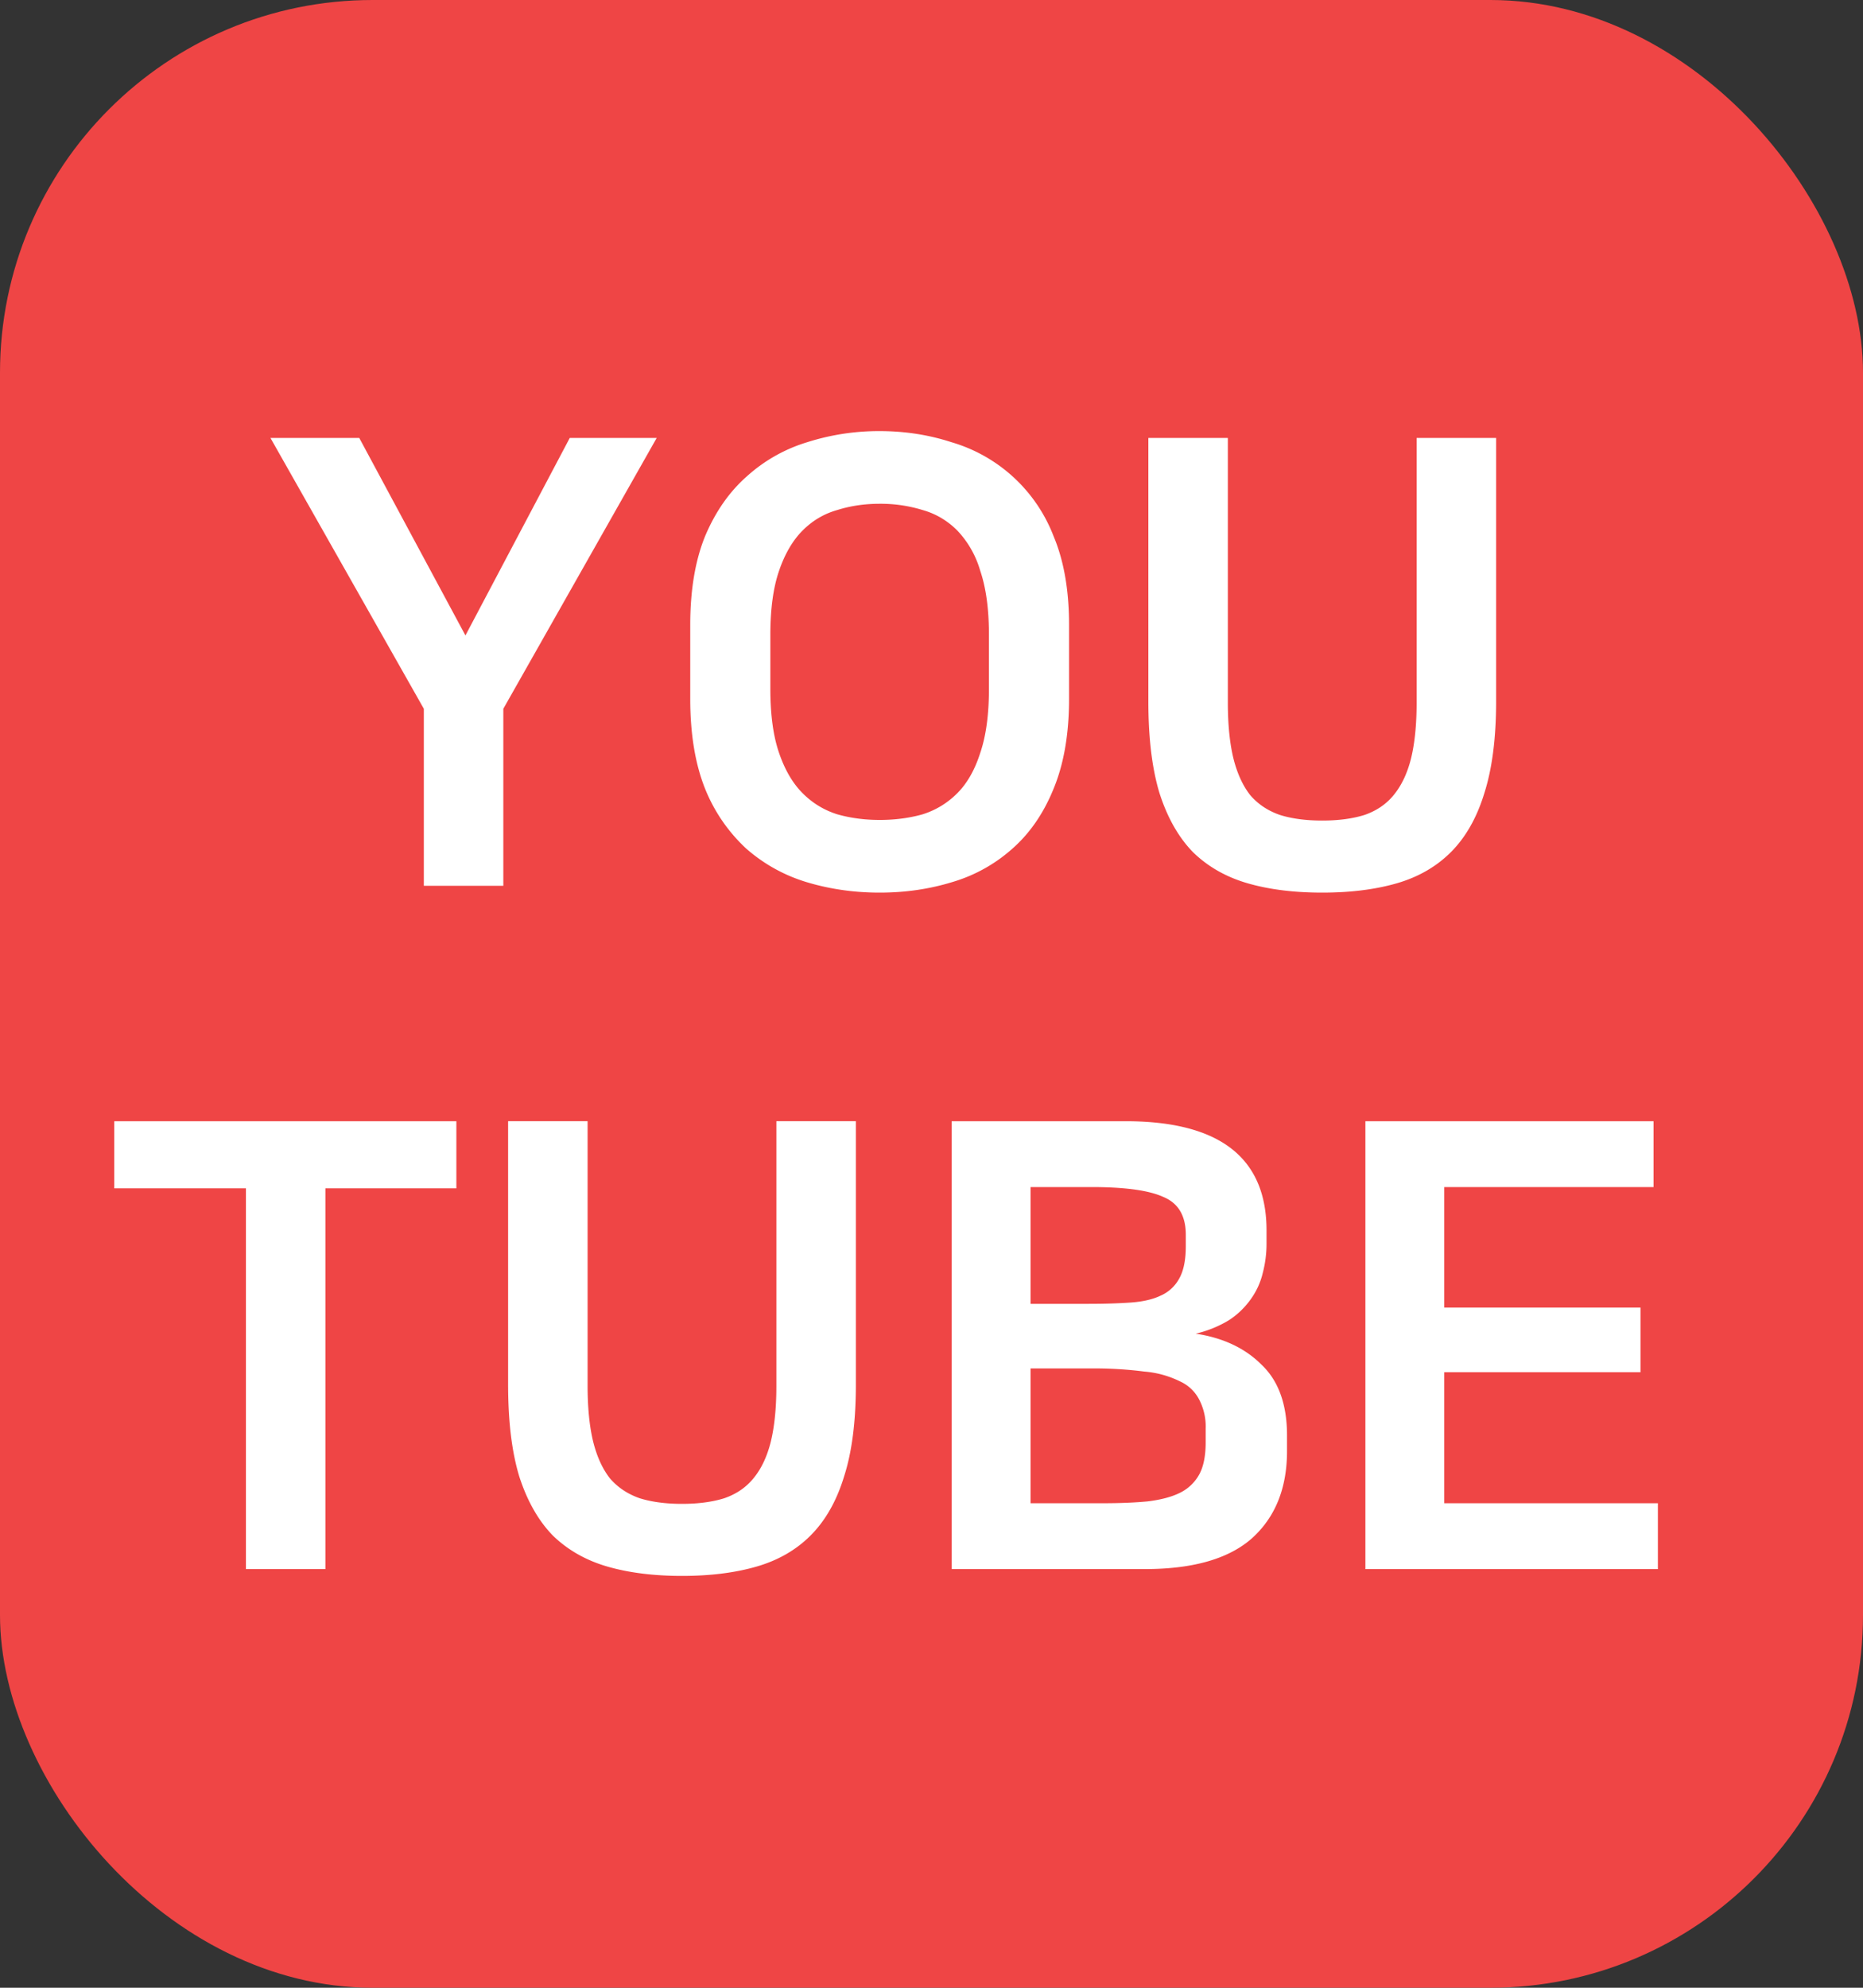
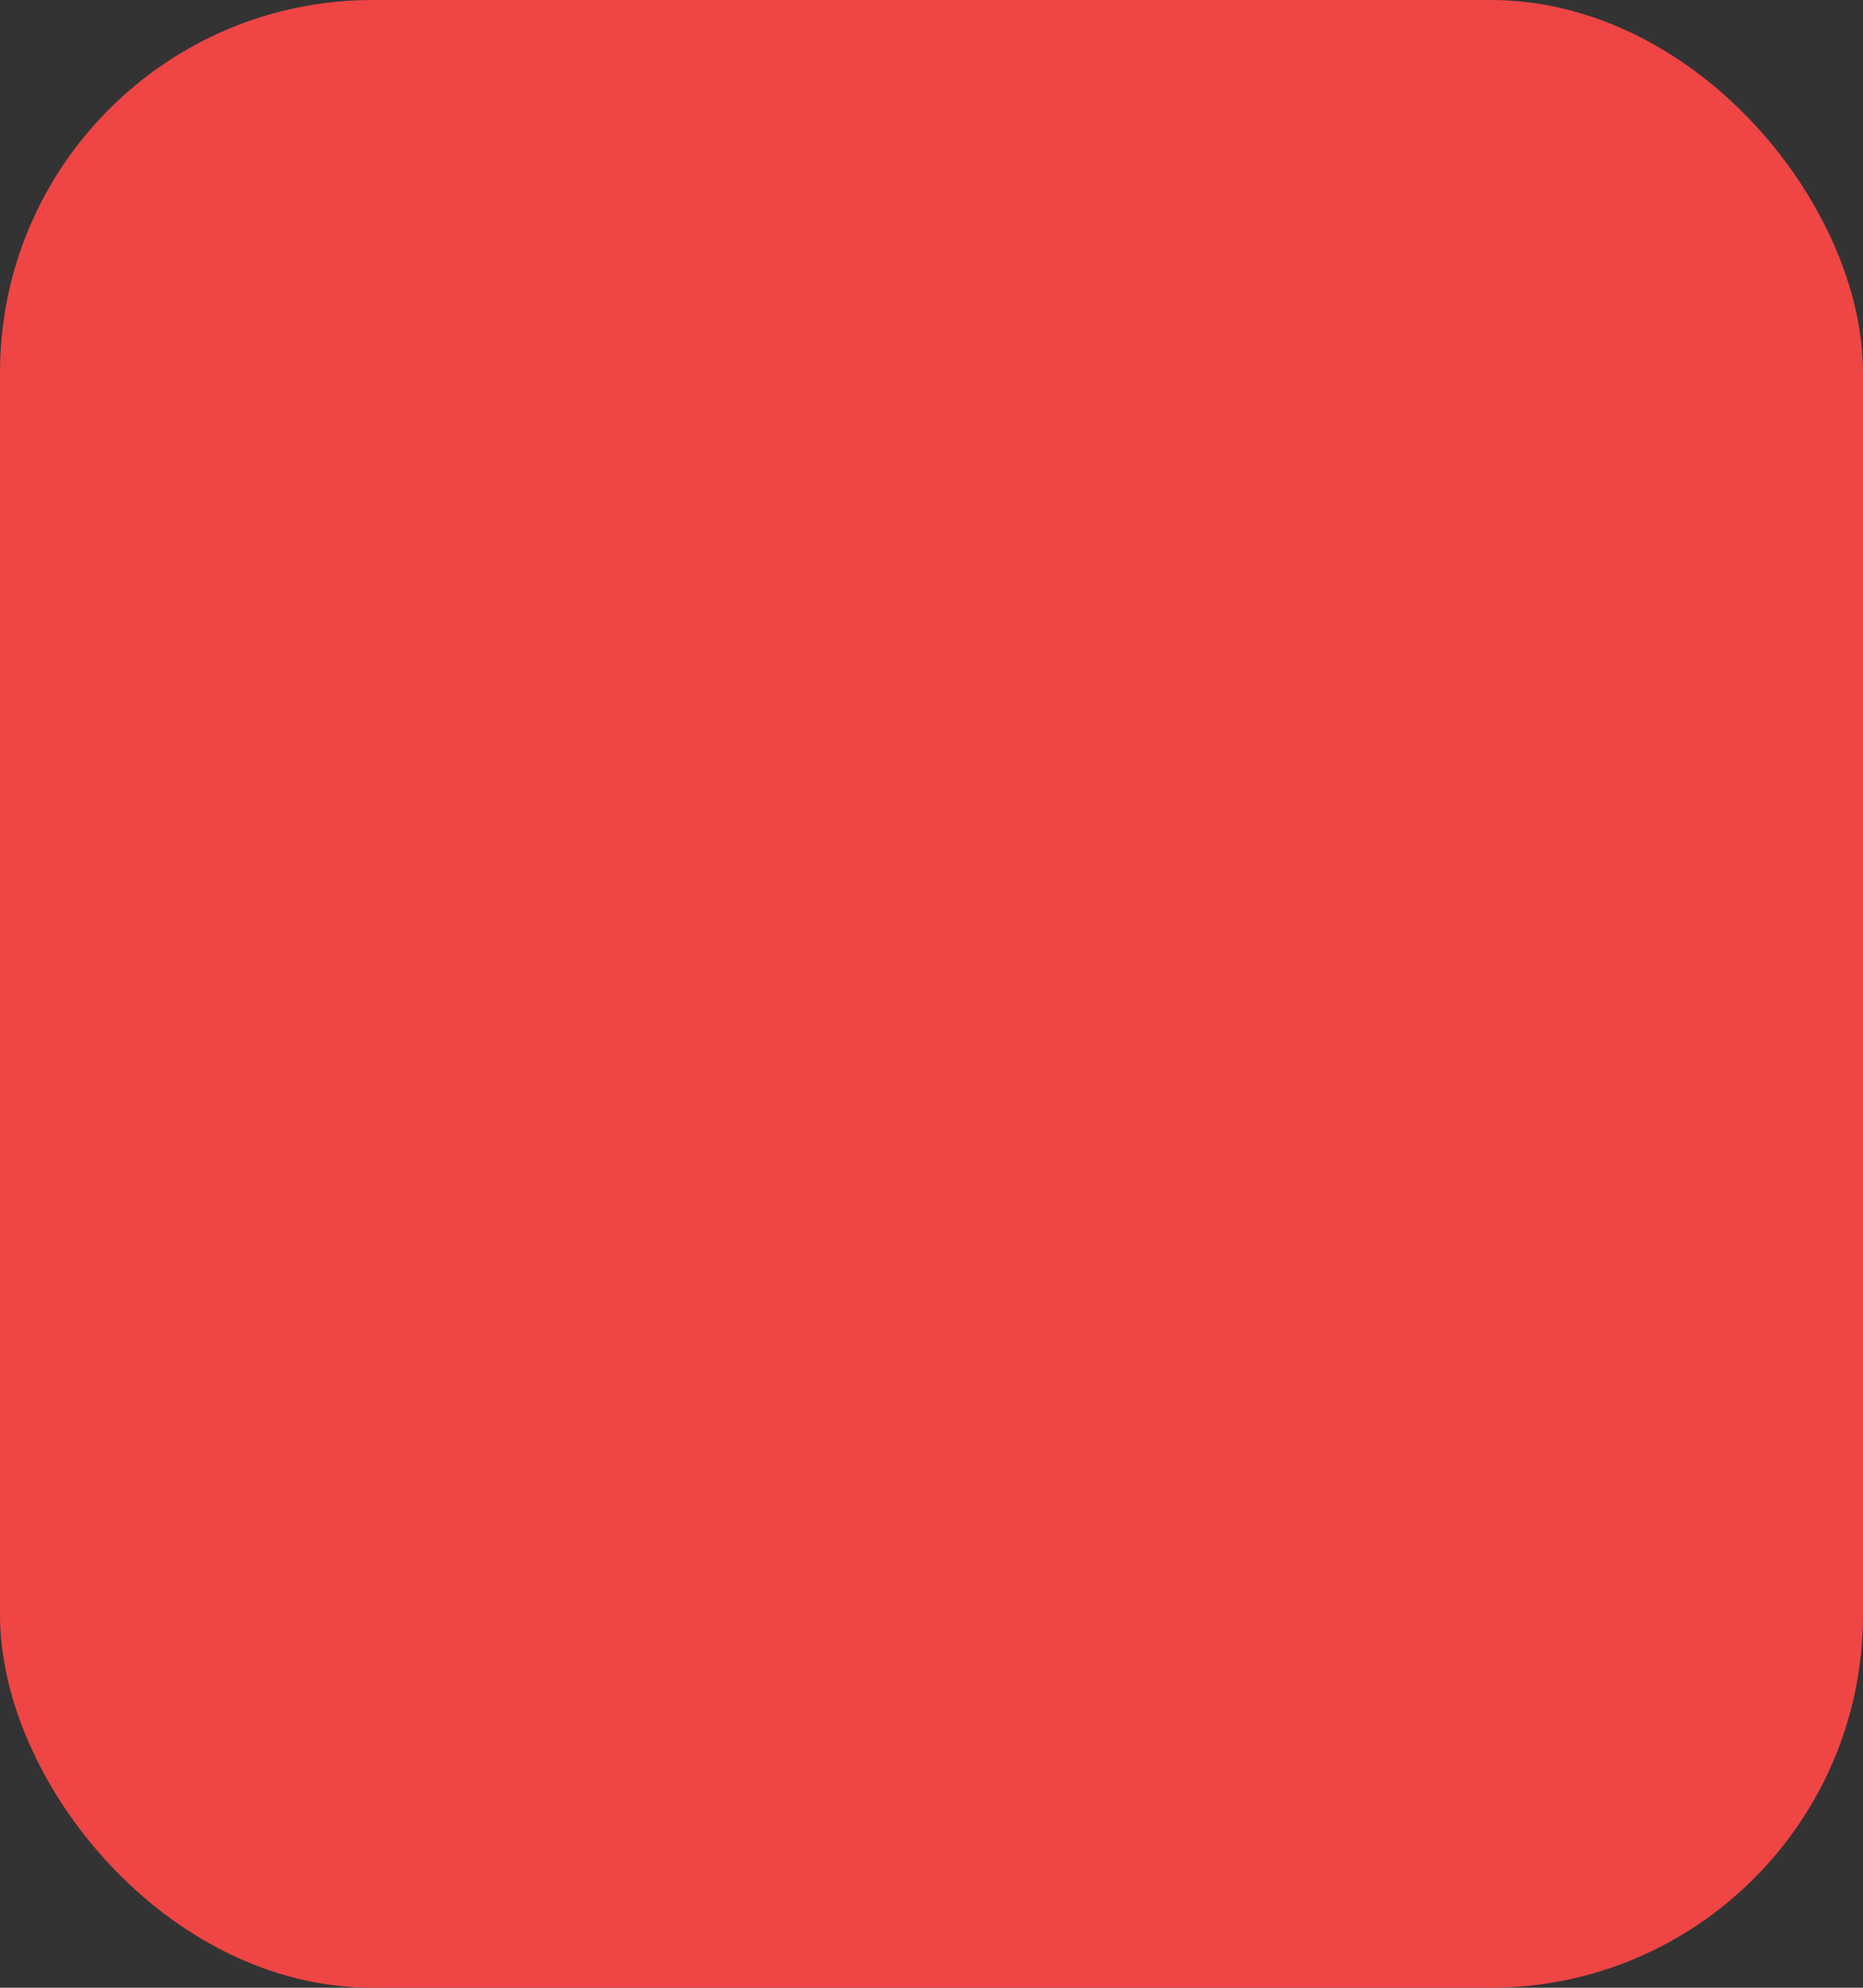
<svg xmlns="http://www.w3.org/2000/svg" width="30" height="32" viewBox="0 0 30 32" fill="none">
  <rect x="0" y="0" width="30" height="32" fill="#333333" stroke="none" />
  <rect width="30" height="32" rx="6" fill="#EF4545" />
-   <path d="M8.105 11.41v2.85h-1.28v-2.85l-2.47-4.36h1.43l1.71 3.18 1.68-3.18h1.4l-2.47 4.36zm6.06-4.47c.406 0 .793.06 1.16.18a2.517 2.517 0 0 1 1.64 1.51c.166.393.25.87.25 1.43v1.19c0 .567-.084 1.05-.25 1.45-.16.393-.38.713-.66.96a2.518 2.518 0 0 1-.97.54c-.367.113-.757.17-1.17.17-.414 0-.807-.057-1.18-.17a2.618 2.618 0 0 1-.97-.54 2.673 2.673 0 0 1-.66-.96c-.16-.4-.24-.883-.24-1.45v-1.19c0-.56.08-1.037.24-1.43.166-.393.39-.713.67-.96a2.55 2.55 0 0 1 .97-.55 3.8 3.8 0 0 1 1.17-.18zm0 6.26c.246 0 .476-.03.69-.09.213-.067.4-.18.56-.34.16-.16.283-.377.37-.65.093-.273.14-.617.14-1.03v-.87c0-.413-.047-.757-.14-1.03a1.573 1.573 0 0 0-.37-.65c-.16-.16-.347-.27-.56-.33a2.302 2.302 0 0 0-.69-.1c-.24 0-.467.033-.68.1-.214.06-.4.17-.56.33-.16.16-.287.377-.38.65-.094.273-.14.617-.14 1.03v.87c0 .413.046.757.14 1.03.093.273.22.49.38.65.16.16.346.273.56.34.213.06.44.09.68.09zm7.127.01c.26 0 .486-.03.68-.09.193-.067.35-.173.47-.32.126-.153.22-.35.28-.59.06-.247.09-.547.09-.9V7.05h1.28v4.24c0 .593-.064 1.087-.19 1.48-.12.393-.3.71-.54.95-.234.233-.524.4-.87.5-.347.1-.747.15-1.2.15-.454 0-.854-.05-1.2-.15-.347-.1-.64-.267-.88-.5-.234-.24-.414-.557-.54-.95-.12-.393-.18-.887-.18-1.48V7.05h1.28v4.26c0 .353.03.653.09.9.06.24.15.437.27.59.126.147.286.253.48.32.193.06.42.09.68.09zM7.349 18.05v1.08H5.24v6.13H3.96v-6.13H1.84v-1.08h5.51zm3.633 6.16c.26 0 .487-.03.68-.09.194-.067.35-.173.47-.32.127-.153.22-.35.28-.59.06-.247.09-.547.09-.9v-4.26h1.28v4.24c0 .593-.063 1.087-.19 1.48-.12.393-.3.71-.54.95-.233.233-.523.4-.87.5-.346.1-.746.15-1.2.15-.453 0-.853-.05-1.2-.15-.346-.1-.64-.267-.88-.5-.233-.24-.413-.557-.54-.95-.12-.393-.18-.887-.18-1.48v-4.24h1.28v4.26c0 .353.03.653.09.9.06.24.15.437.27.59.127.147.287.253.48.32.194.06.42.09.68.09zm4.343-6.16h2.8c1.514 0 2.27.587 2.27 1.76v.21c0 .16-.02.317-.06.47a1.186 1.186 0 0 1-.19.42 1.31 1.31 0 0 1-.35.34 1.826 1.826 0 0 1-.54.22c.44.067.794.233 1.06.5.274.26.41.64.41 1.14v.25c0 .593-.186 1.06-.56 1.4-.373.333-.95.5-1.73.5h-3.11v-7.21zm1.27 6.15h1.16c.28 0 .524-.01.73-.03.214-.027.387-.073.52-.14a.71.71 0 0 0 .31-.3c.067-.127.1-.297.1-.51V23a.94.94 0 0 0-.1-.46.646.646 0 0 0-.31-.3 1.584 1.584 0 0 0-.58-.16 6.228 6.228 0 0 0-.86-.05h-.97v2.17zm0-5.09v1.88h.94c.247 0 .467-.007.66-.02.2-.013.364-.05.49-.11a.625.625 0 0 0 .3-.27c.074-.127.11-.303.11-.53v-.18c0-.307-.12-.51-.36-.61-.233-.107-.62-.16-1.16-.16h-.98zm10.032-1.06v1.06h-3.37v1.94h3.16v1.04h-3.16v2.11h3.44v1.06h-4.71v-7.21h4.64z" fill="#fff" />
</svg>